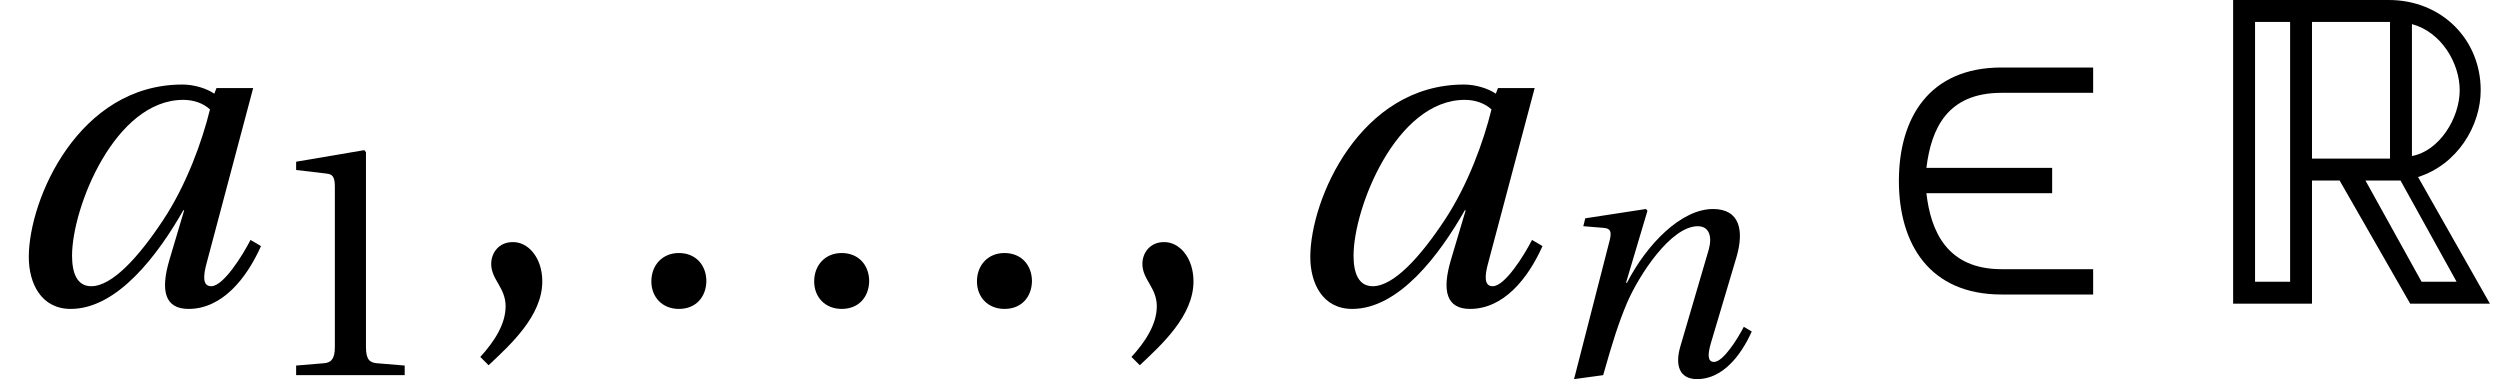
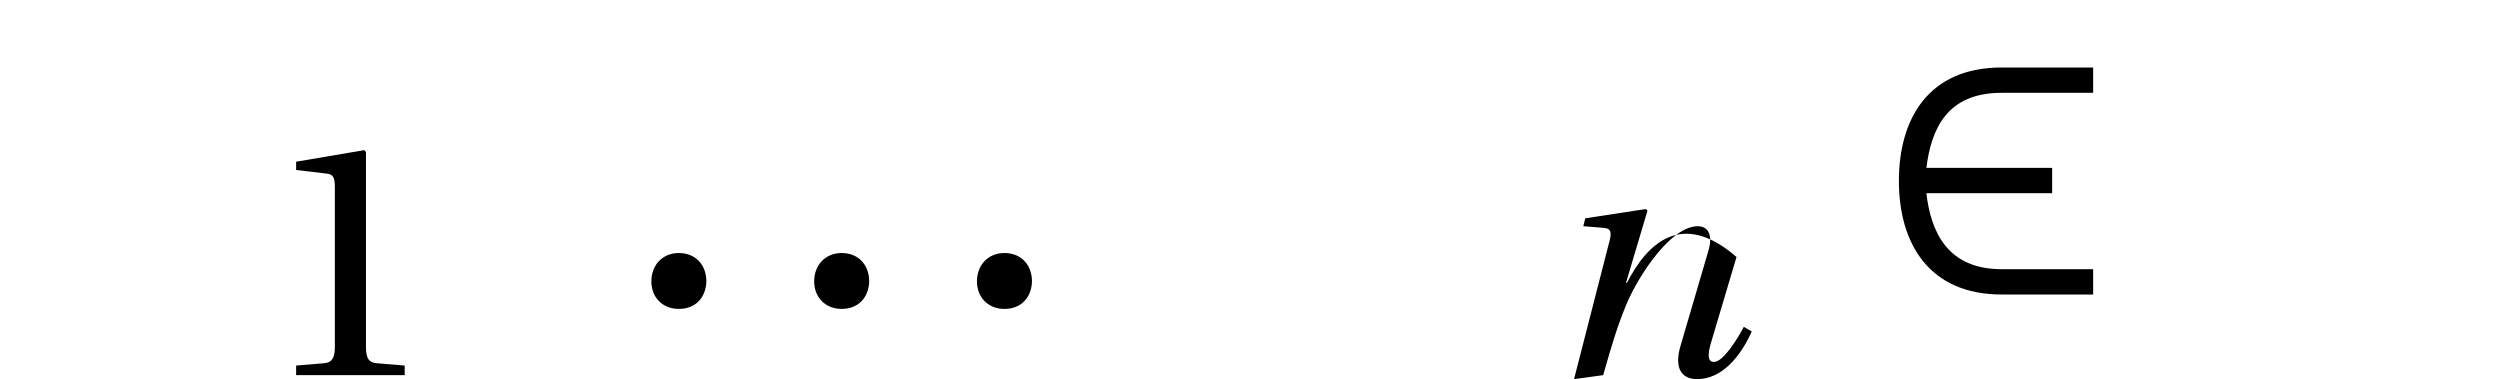
<svg xmlns="http://www.w3.org/2000/svg" xmlns:xlink="http://www.w3.org/1999/xlink" version="1.1" width="57.257pt" height="8.682pt" viewBox="70.953 61.787 57.257 8.682">
  <defs>
-     <path id="g4-44" d="M.7 1.41C1.2 .94 1.93 .28 1.93-.51C1.93-1.06 1.6-1.42 1.25-1.41C.94-1.41 .76-1.17 .76-.91C.76-.55 1.09-.37 1.09 .06C1.09 .47 .83 .87 .51 1.22L.7 1.41Z" />
    <path id="g4-46" d="M1.33 .12C1.72 .12 1.95-.15 1.96-.51C1.96-.88 1.72-1.16 1.33-1.16C.95-1.16 .7-.88 .7-.51C.7-.15 .95 .12 1.33 .12Z" />
    <path id="g4-49" d="M4.37 0V-.29L3.53-.36C3.32-.38 3.2-.46 3.2-.85V-6.739L3.15-6.799L1.09-6.449V-6.199L2.02-6.089C2.19-6.069 2.26-5.989 2.26-5.699V-.85C2.26-.66 2.23-.54 2.17-.47C2.12-.4 2.04-.37 1.93-.36L1.09-.29V0H4.37Z" />
    <use id="g16-49" xlink:href="#g4-49" transform="scale(.758)" />
    <use id="g13-44" xlink:href="#g4-44" />
    <use id="g13-46" xlink:href="#g4-46" />
-     <path id="g0-82" d="M.532-6.955V0H2.338V-2.82H2.971L4.587 0H6.413L4.767-2.901C5.66-3.182 6.202-4.065 6.202-4.888C6.202-6.052 5.309-6.955 4.095-6.955H.532ZM2.338-3.322V-6.453H4.125V-3.322H2.338ZM1.034-6.453H1.837V-.502H1.034V-6.453ZM5.721-4.888C5.721-4.245 5.249-3.493 4.627-3.382V-6.403C5.299-6.223 5.721-5.51 5.721-4.888ZM3.563-2.82H4.366L5.65-.502H4.848L3.563-2.82Z" />
    <path id="g2-50" d="M5.149-.79H3.05C1.81-.79 1.43-1.65 1.33-2.53H4.21V-3.11H1.33C1.44-4 1.8-4.829 3.05-4.829H5.149V-5.409H3.05C1.39-5.409 .7-4.25 .7-2.81S1.4-.21 3.05-.21H5.149V-.79Z" />
    <use id="g14-97" xlink:href="#g9-97" transform="scale(1.319)" />
-     <path id="g9-97" d="M3.646-3.373C3.509-2.812 3.236-2.062 2.835-1.455C2.41-.811 1.948-.303 1.584-.303C1.334-.303 1.251-.538 1.251-.834C1.251-1.667 1.993-3.539 3.183-3.539C3.365-3.539 3.532-3.479 3.646-3.373ZM3.759-3.744L3.721-3.646C3.592-3.736 3.373-3.805 3.168-3.805C1.364-3.805 .5-1.811 .5-.811C.5-.356 .712 .091 1.228 .091C2.039 .091 2.744-.849 3.183-1.622H3.198L2.941-.758C2.782-.22 2.865 .091 3.274 .091C3.85 .091 4.275-.424 4.532-1L4.35-1.107C4.214-.841 3.88-.303 3.668-.303C3.517-.303 3.524-.477 3.592-.72L4.396-3.744H3.759Z" />
-     <path id="g9-110" d="M1.41 0C1.629-.773 1.758-1.182 1.955-1.652C2.236-2.304 2.963-3.411 3.577-3.411C3.843-3.411 3.911-3.168 3.827-2.872L3.176-.652C3.054-.227 3.153 .091 3.562 .091C4.131 .091 4.555-.424 4.813-1L4.631-1.107C4.494-.841 4.161-.303 3.949-.303C3.797-.303 3.805-.477 3.873-.72L4.464-2.706C4.638-3.304 4.547-3.805 3.926-3.805C3.198-3.805 2.41-3.001 1.955-2.115H1.933L2.425-3.767L2.387-3.805L1-3.592L.955-3.411L1.425-3.373C1.607-3.358 1.607-3.251 1.539-3.009L.743 .091L1.41 0Z" />
+     <path id="g9-110" d="M1.41 0C1.629-.773 1.758-1.182 1.955-1.652C2.236-2.304 2.963-3.411 3.577-3.411C3.843-3.411 3.911-3.168 3.827-2.872L3.176-.652C3.054-.227 3.153 .091 3.562 .091C4.131 .091 4.555-.424 4.813-1L4.631-1.107C4.494-.841 4.161-.303 3.949-.303C3.797-.303 3.805-.477 3.873-.72L4.464-2.706C3.198-3.805 2.41-3.001 1.955-2.115H1.933L2.425-3.767L2.387-3.805L1-3.592L.955-3.411L1.425-3.373C1.607-3.358 1.607-3.251 1.539-3.009L.743 .091L1.41 0Z" />
  </defs>
  <g id="page1">
    <use x="70.953" y="68.742" xlink:href="#g14-97" />
    <use x="76.909" y="70.379" xlink:href="#g16-49" />
    <use x="81.443" y="68.742" xlink:href="#g13-44" />
    <use x="85.171" y="68.742" xlink:href="#g13-46" />
    <use x="88.9" y="68.742" xlink:href="#g13-46" />
    <use x="92.628" y="68.742" xlink:href="#g13-46" />
    <use x="96.357" y="68.742" xlink:href="#g13-44" />
    <use x="100.303" y="68.742" xlink:href="#g14-97" />
    <use x="106.26" y="70.379" xlink:href="#g9-110" />
    <use x="113.743" y="68.742" xlink:href="#g2-50" />
    <use x="121.566" y="68.742" xlink:href="#g0-82" />
  </g>
</svg>